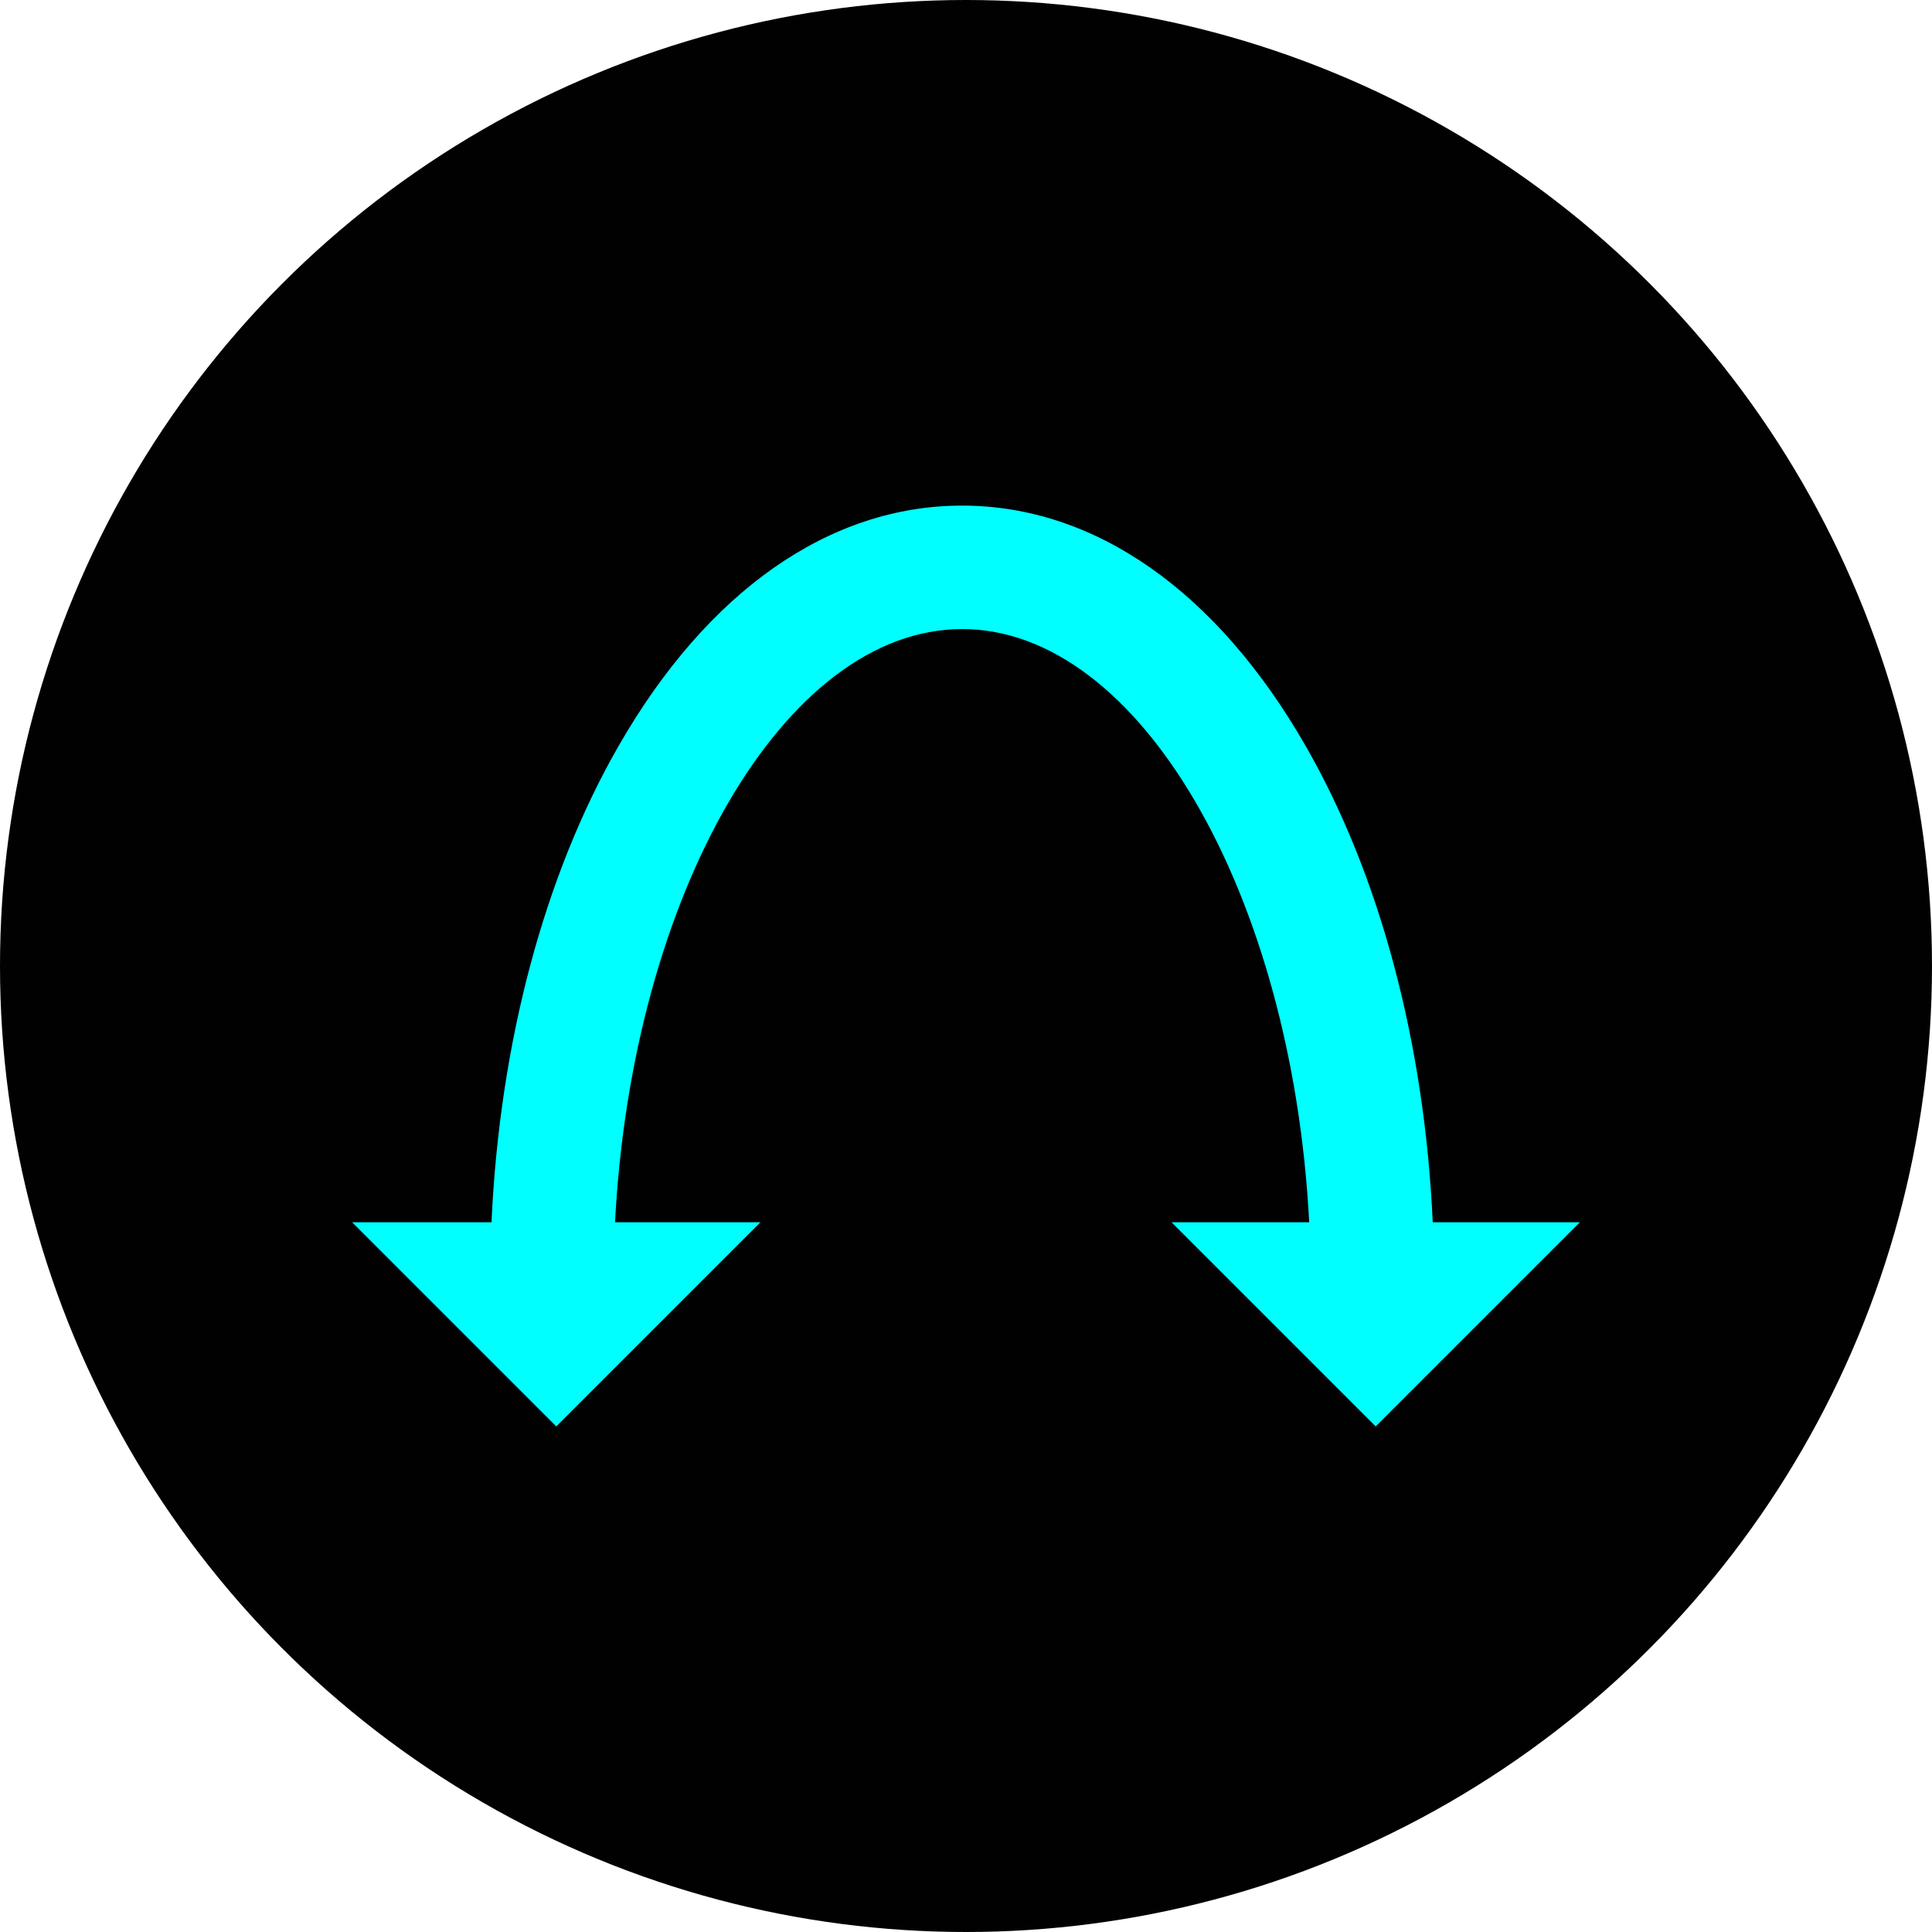
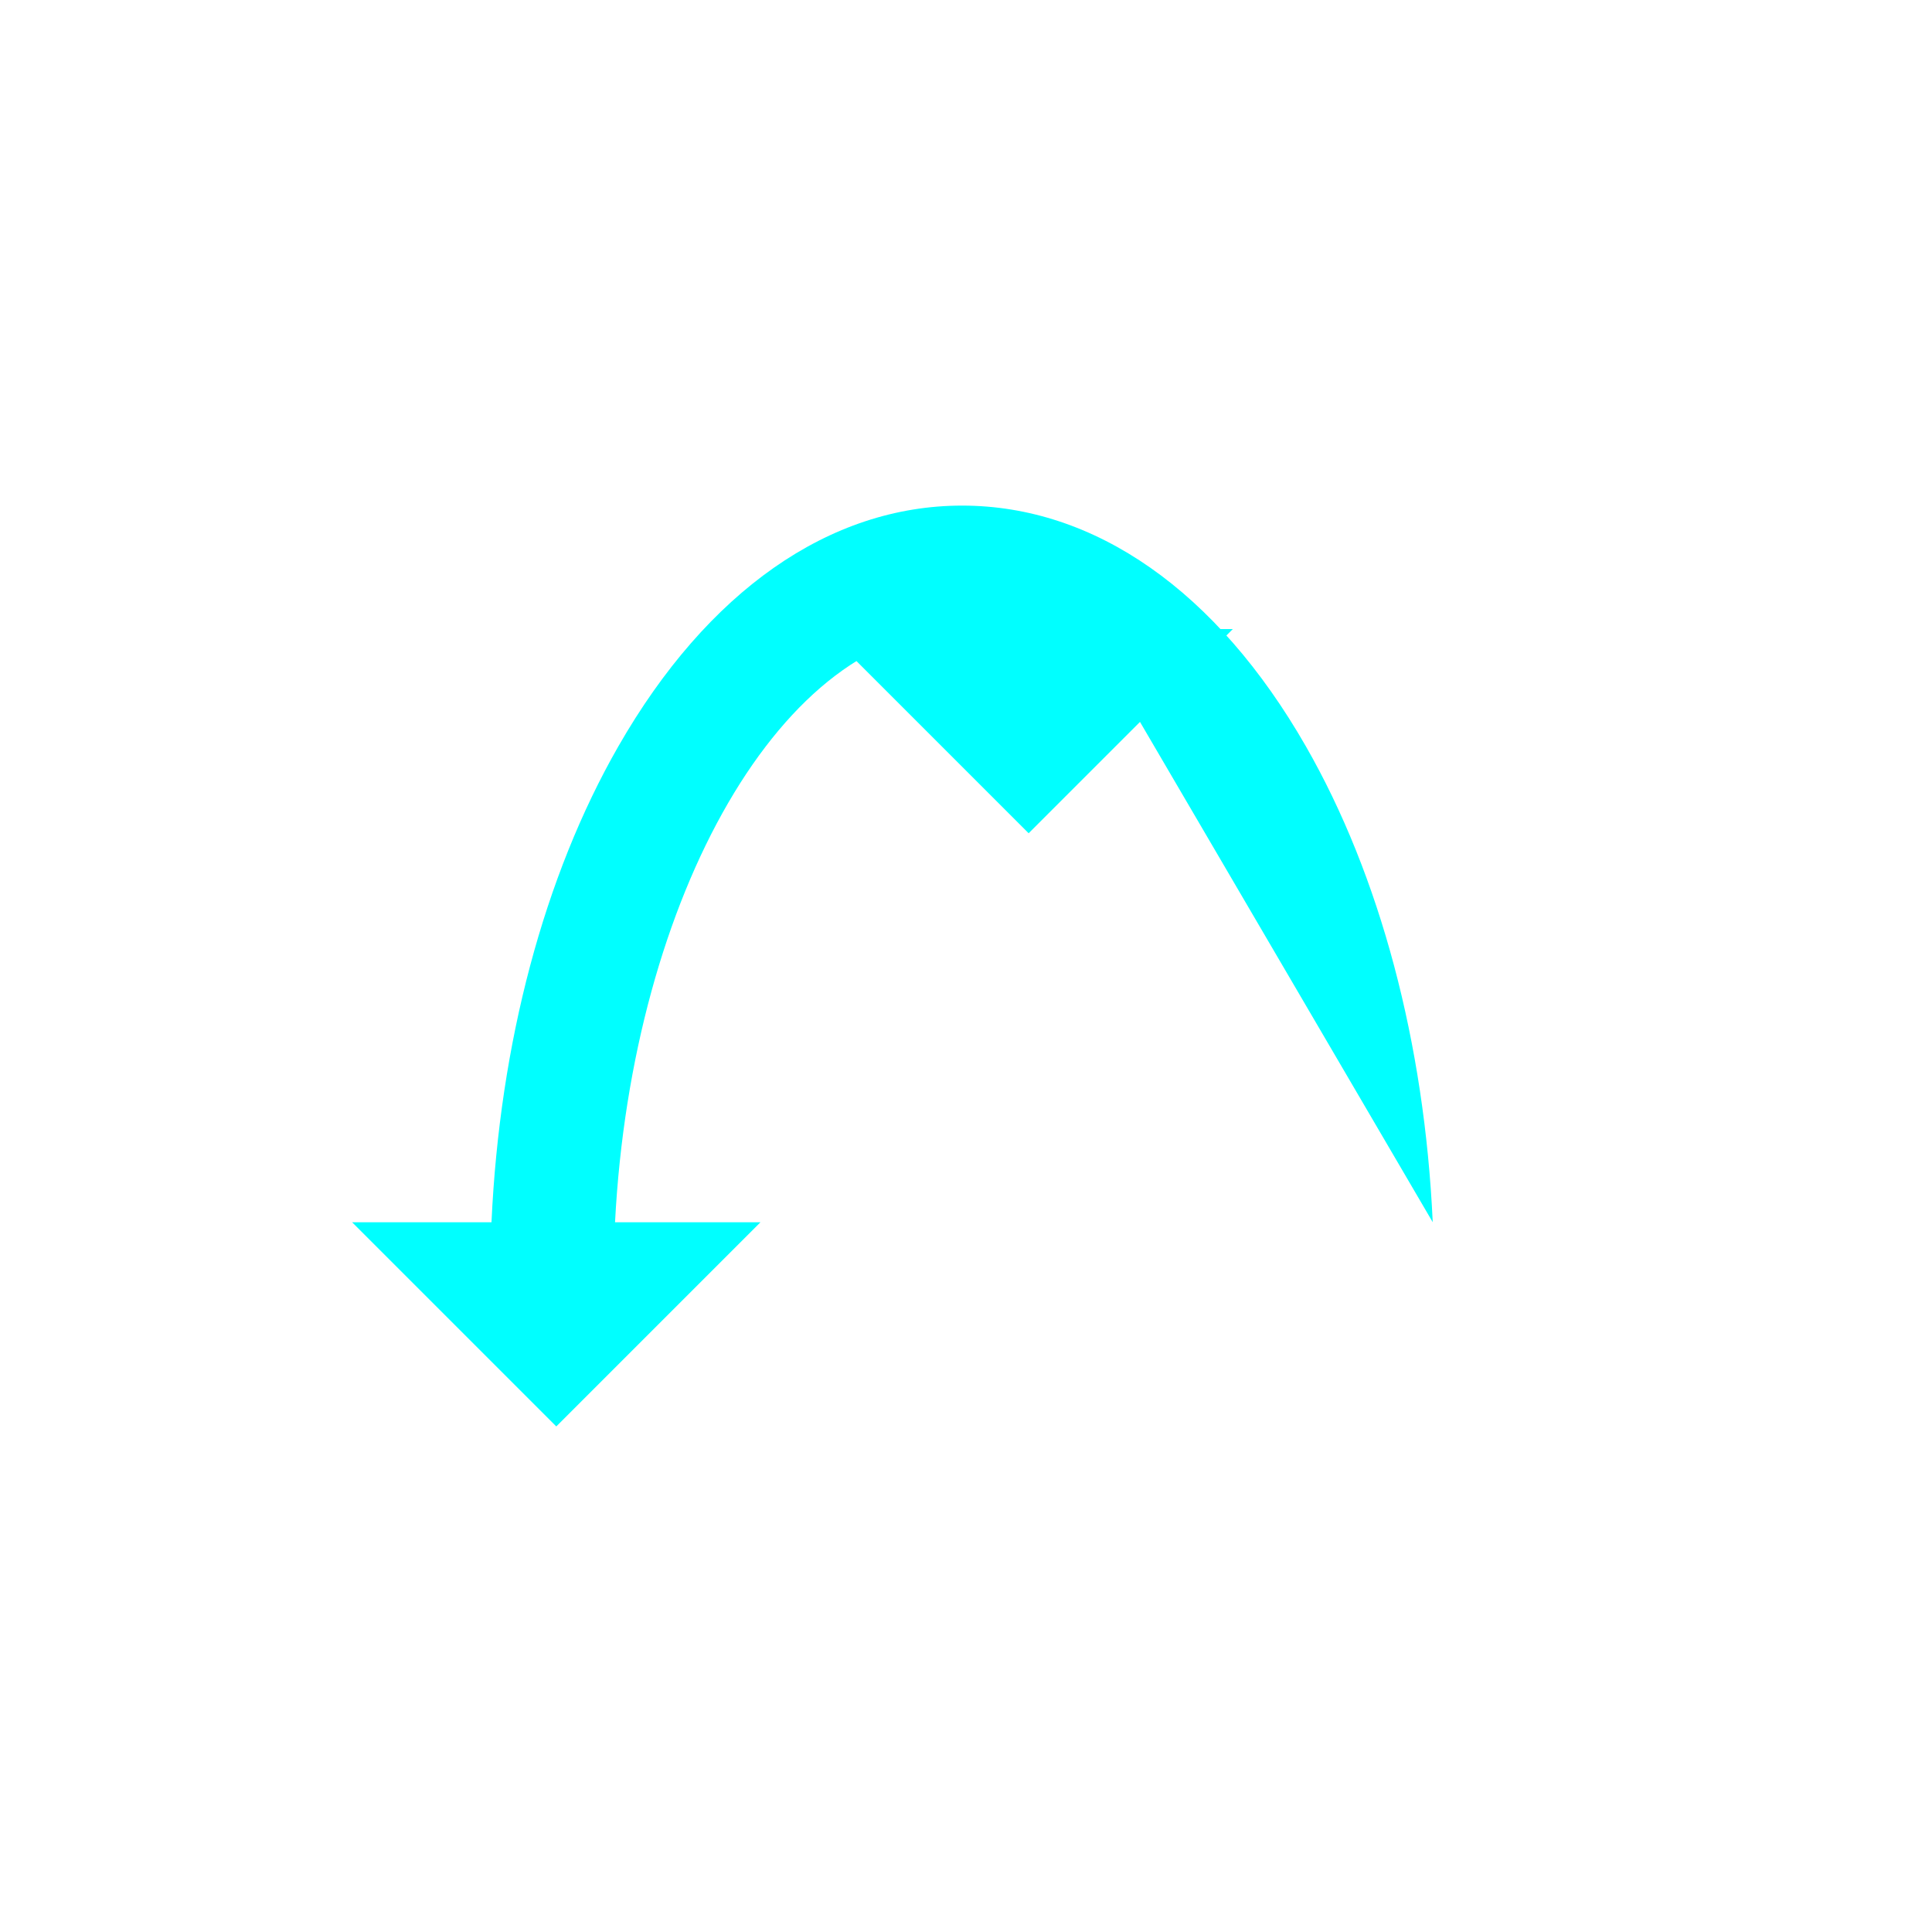
<svg xmlns="http://www.w3.org/2000/svg" id="Layer_1" viewBox="0 0 512 512">
  <defs>
    <style>.cls-1{fill:aqua;}.cls-2{fill:#010101;}</style>
  </defs>
-   <circle class="cls-2" cx="256" cy="256" r="256" />
-   <path class="cls-1" d="m379.69,323.9c-2.18-47.43-13.91-91.73-33.62-126.12-23.58-41.14-55.94-63.79-91.1-63.79s-67.52,22.66-91.1,63.8c-19.71,34.39-31.44,78.68-33.62,126.12h-36.94l54.11,54.11,54.11-54.11h-38.54c4.51-86.74,44.79-157.2,91.98-157.2s87.47,70.47,91.98,157.2h-36.48l54.11,54.11,54.11-54.11h-39Z" />
+   <path class="cls-1" d="m379.69,323.9c-2.18-47.43-13.91-91.73-33.62-126.12-23.58-41.14-55.94-63.79-91.1-63.79s-67.52,22.66-91.1,63.8c-19.71,34.39-31.44,78.68-33.62,126.12h-36.94l54.11,54.11,54.11-54.11h-38.54c4.51-86.74,44.79-157.2,91.98-157.2h-36.48l54.11,54.11,54.11-54.11h-39Z" />
</svg>